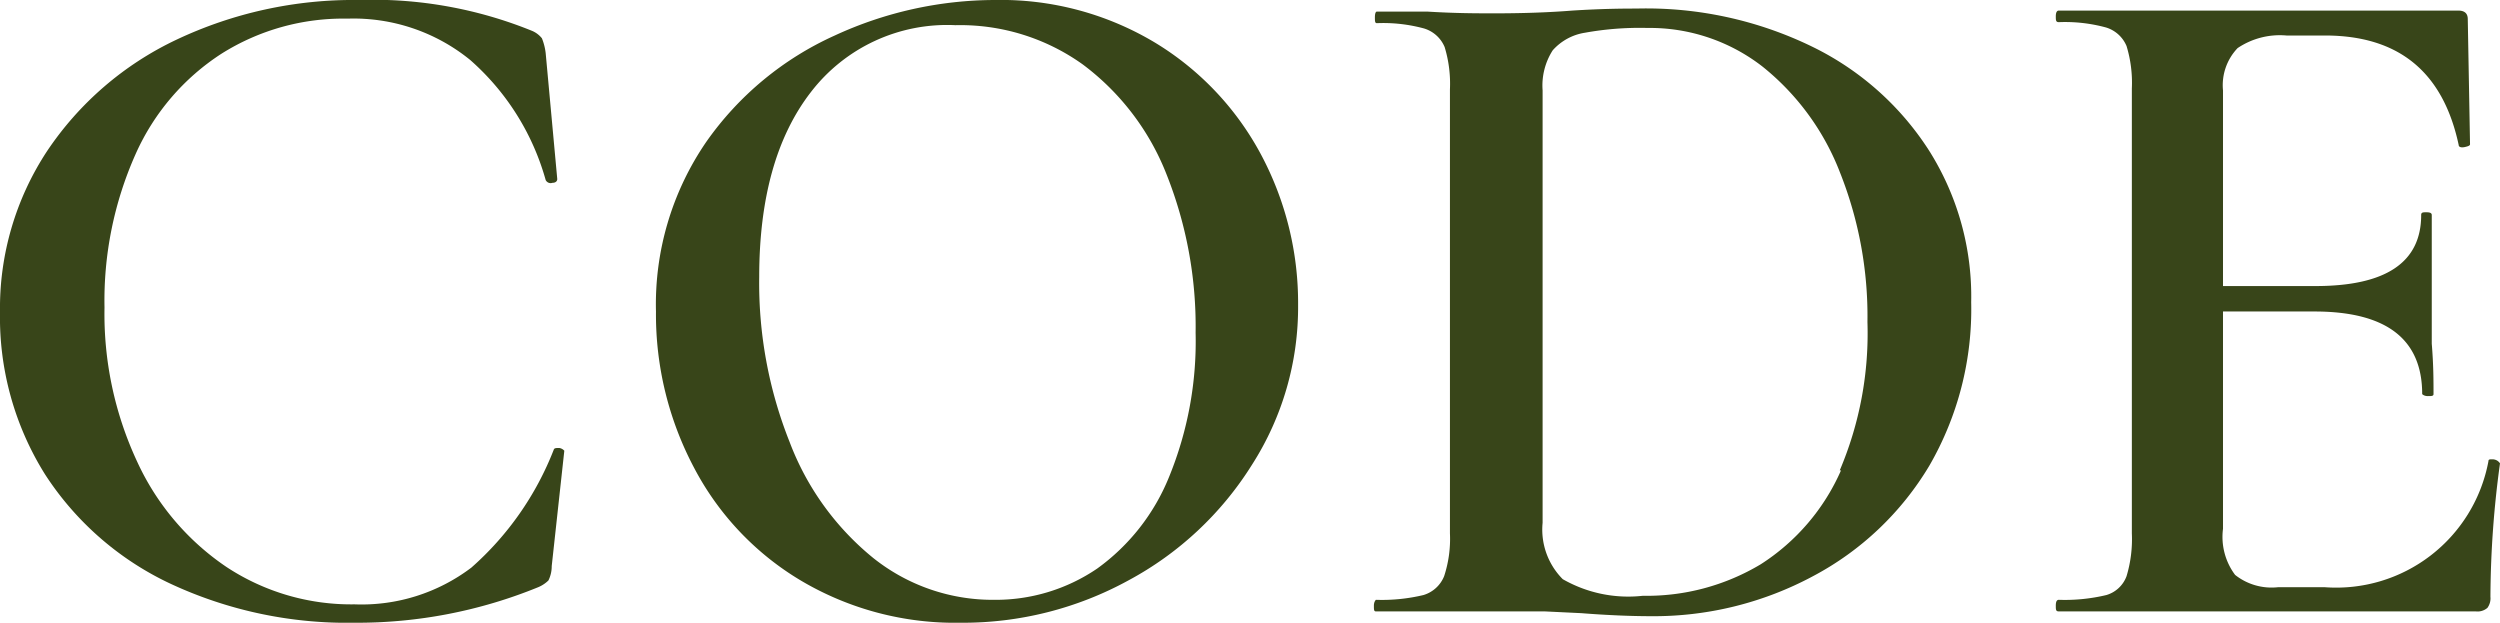
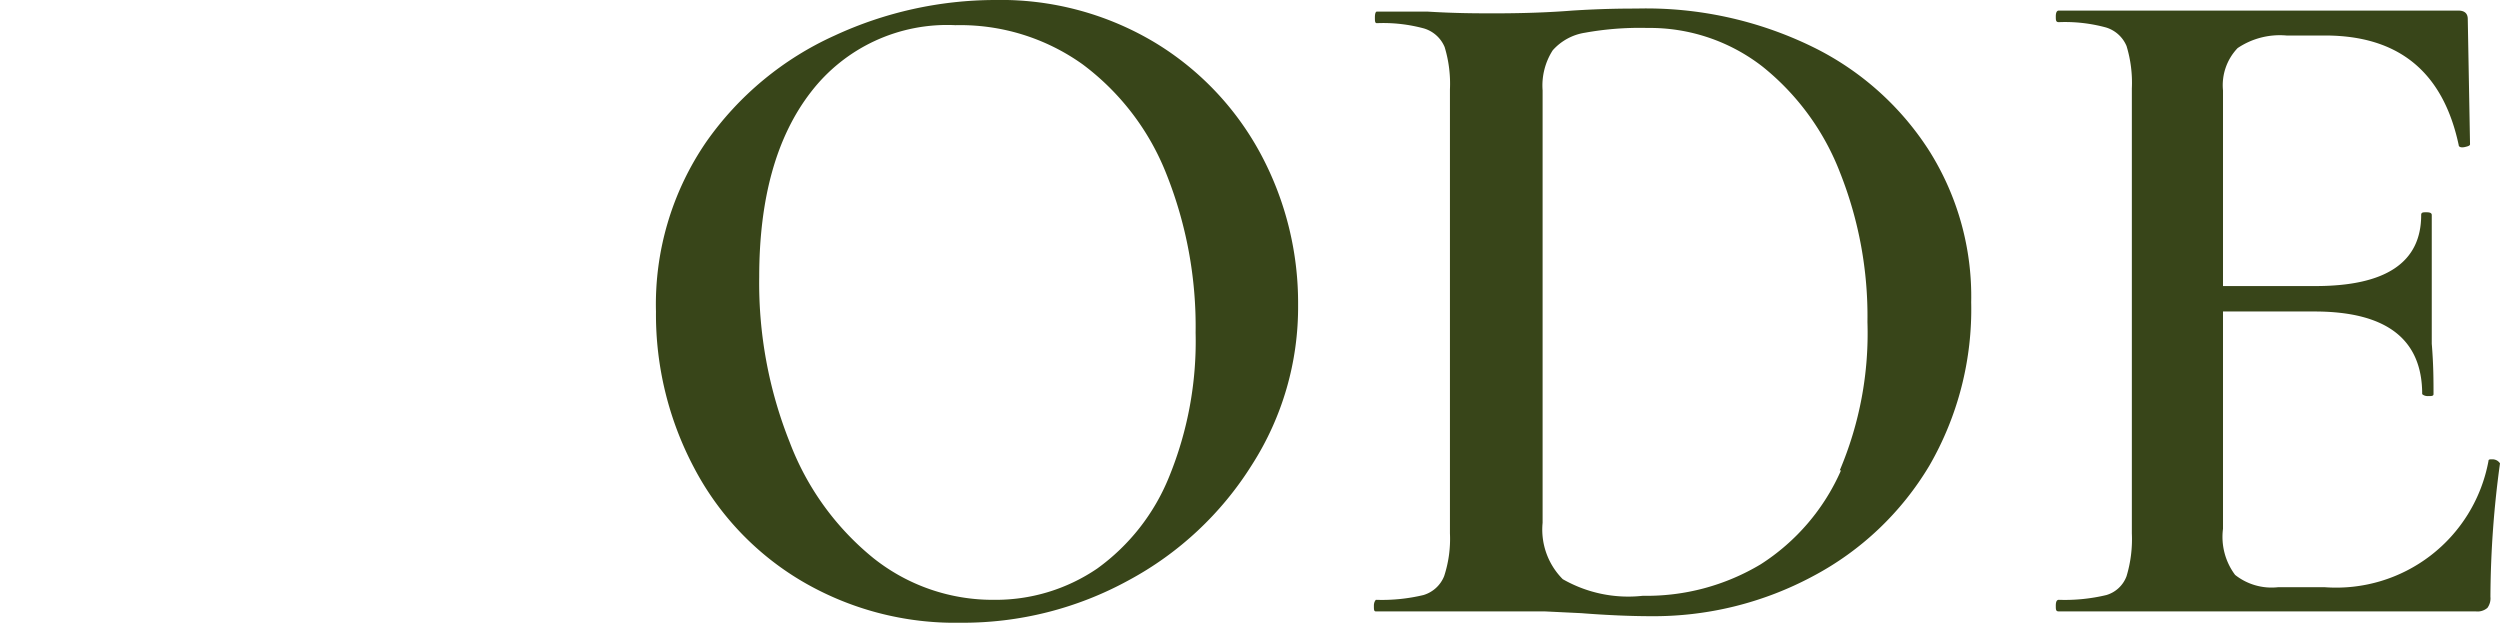
<svg xmlns="http://www.w3.org/2000/svg" viewBox="0 0 99.28 24.73">
  <defs>
    <style>.cls-1{fill:#384519;}</style>
  </defs>
  <g id="Слой_2" data-name="Слой 2">
    <g id="Слой_1-2" data-name="Слой 1">
-       <path class="cls-1" d="M22.21,17.79c-.12,0-.2,0-.22.07a12.09,12.09,0,0,1-3.27,4.68A7.22,7.22,0,0,1,14.08,24,9,9,0,0,1,9,22.52a10.15,10.15,0,0,1-3.55-4.18,13.87,13.87,0,0,1-1.3-6.13A14.28,14.28,0,0,1,5.38,6.13a9.2,9.2,0,0,1,3.42-4,9.07,9.07,0,0,1,5-1.39,7.34,7.34,0,0,1,4.87,1.64,9.88,9.88,0,0,1,3,4.77.22.22,0,0,0,.27.11c.13,0,.19-.07.19-.15l-.46-5a2.25,2.25,0,0,0-.15-.59,1,1,0,0,0-.38-.29A16.79,16.79,0,0,0,14.24,0,16.45,16.45,0,0,0,7,1.58,12.72,12.72,0,0,0,1.87,6,11.34,11.34,0,0,0,0,12.4a11.75,11.75,0,0,0,1.79,6.44,12,12,0,0,0,5,4.35,16.6,16.6,0,0,0,7.29,1.54,19,19,0,0,0,7.29-1.41,1.29,1.29,0,0,0,.41-.27,1.28,1.28,0,0,0,.13-.57l.5-4.58S22.34,17.81,22.21,17.79Z" />
      <path class="cls-1" d="M45.88,1.7A11.9,11.9,0,0,0,39.5,0a15.22,15.22,0,0,0-6.35,1.41,12.51,12.51,0,0,0-5.1,4.22,11.39,11.39,0,0,0-2,6.74,13,13,0,0,0,1.51,6.2,11.34,11.34,0,0,0,4.27,4.5,12,12,0,0,0,6.32,1.66,13.67,13.67,0,0,0,6.66-1.68,13.08,13.08,0,0,0,4.9-4.58,11.6,11.6,0,0,0,1.84-6.37A12.51,12.51,0,0,0,50.1,6.18,11.56,11.56,0,0,0,45.88,1.7Zm.55,17.23a8.33,8.33,0,0,1-2.86,3.65,7.16,7.16,0,0,1-4.1,1.24,7.6,7.6,0,0,1-4.79-1.66,10.89,10.89,0,0,1-3.32-4.6A17.05,17.05,0,0,1,30.15,11q0-4.69,2.05-7.34A6.82,6.82,0,0,1,37.94,1,8.36,8.36,0,0,1,43,2.56a10,10,0,0,1,3.32,4.35,16.34,16.34,0,0,1,1.16,6.3A14.21,14.21,0,0,1,46.43,18.93Z" />
      <path class="cls-1" d="M72,1.87A15.05,15.05,0,0,0,65,.34c-.43,0-1.29,0-2.56.08-1,.08-2.07.11-3.09.11-.66,0-1.55,0-2.67-.07l-2,0c-.05,0-.08.08-.08.23s0,.23.08.23a6.18,6.18,0,0,1,1.87.21,1.29,1.29,0,0,1,.82.74,5,5,0,0,1,.21,1.68V21.18a4.76,4.76,0,0,1-.23,1.7,1.28,1.28,0,0,1-.82.75,7.08,7.08,0,0,1-1.89.19s-.08.07-.08.23,0,.23.08.23c.86,0,1.54,0,2,0l2.71,0c.74,0,1.4,0,2,0l1.45.07c1,.08,2,.12,2.74.12A13.38,13.38,0,0,0,72,22.88a11.81,11.81,0,0,0,4.62-4.39A12.41,12.41,0,0,0,78.28,12,10.85,10.85,0,0,0,76.62,6,11.47,11.47,0,0,0,72,1.87Zm1.11,16.81a8.46,8.46,0,0,1-3.19,3.73,8.81,8.81,0,0,1-4.68,1.25A5.23,5.23,0,0,1,62.06,23a2.79,2.79,0,0,1-.8-2.24V3.59A2.59,2.59,0,0,1,61.66,2a2.15,2.15,0,0,1,1.28-.7,12.19,12.19,0,0,1,2.48-.19A7.29,7.29,0,0,1,70,2.65a10,10,0,0,1,3.07,4.2,15.45,15.45,0,0,1,1.09,5.94A13.91,13.91,0,0,1,73.06,18.68Z" />
      <path class="cls-1" d="M99.18,18.3a.37.37,0,0,0-.21-.06c-.1,0-.15,0-.15.08a6.15,6.15,0,0,1-6.49,5H90.46a2.33,2.33,0,0,1-1.7-.49A2.52,2.52,0,0,1,88.28,21V12.37h3.63q4.28,0,4.28,3.28s.07.08.22.08.23,0,.23-.08c0-.51,0-1.17-.07-2l0-1.79,0-3.32c0-.08-.07-.11-.21-.11s-.21,0-.21.11q0,2.82-4.2,2.82H88.28V3.59a2.13,2.13,0,0,1,.58-1.68,3,3,0,0,1,1.94-.5h1.53c2.93,0,4.69,1.45,5.31,4.35,0,.08.1.11.24.08s.21-.06.21-.11L98,.76c0-.23-.13-.34-.38-.34H81.76c-.08,0-.12.08-.12.23s0,.23.12.23a6.18,6.18,0,0,1,1.87.21,1.29,1.29,0,0,1,.82.74,5,5,0,0,1,.21,1.68V21.18a5.1,5.1,0,0,1-.21,1.7,1.22,1.22,0,0,1-.8.75,7.08,7.08,0,0,1-1.89.19c-.08,0-.12.07-.12.23s0,.23.12.23H98.32a.6.6,0,0,0,.46-.14.64.64,0,0,0,.12-.44,39.87,39.87,0,0,1,.38-5.3S99.24,18.34,99.18,18.3Z" />
    </g>
  </g>
</svg>